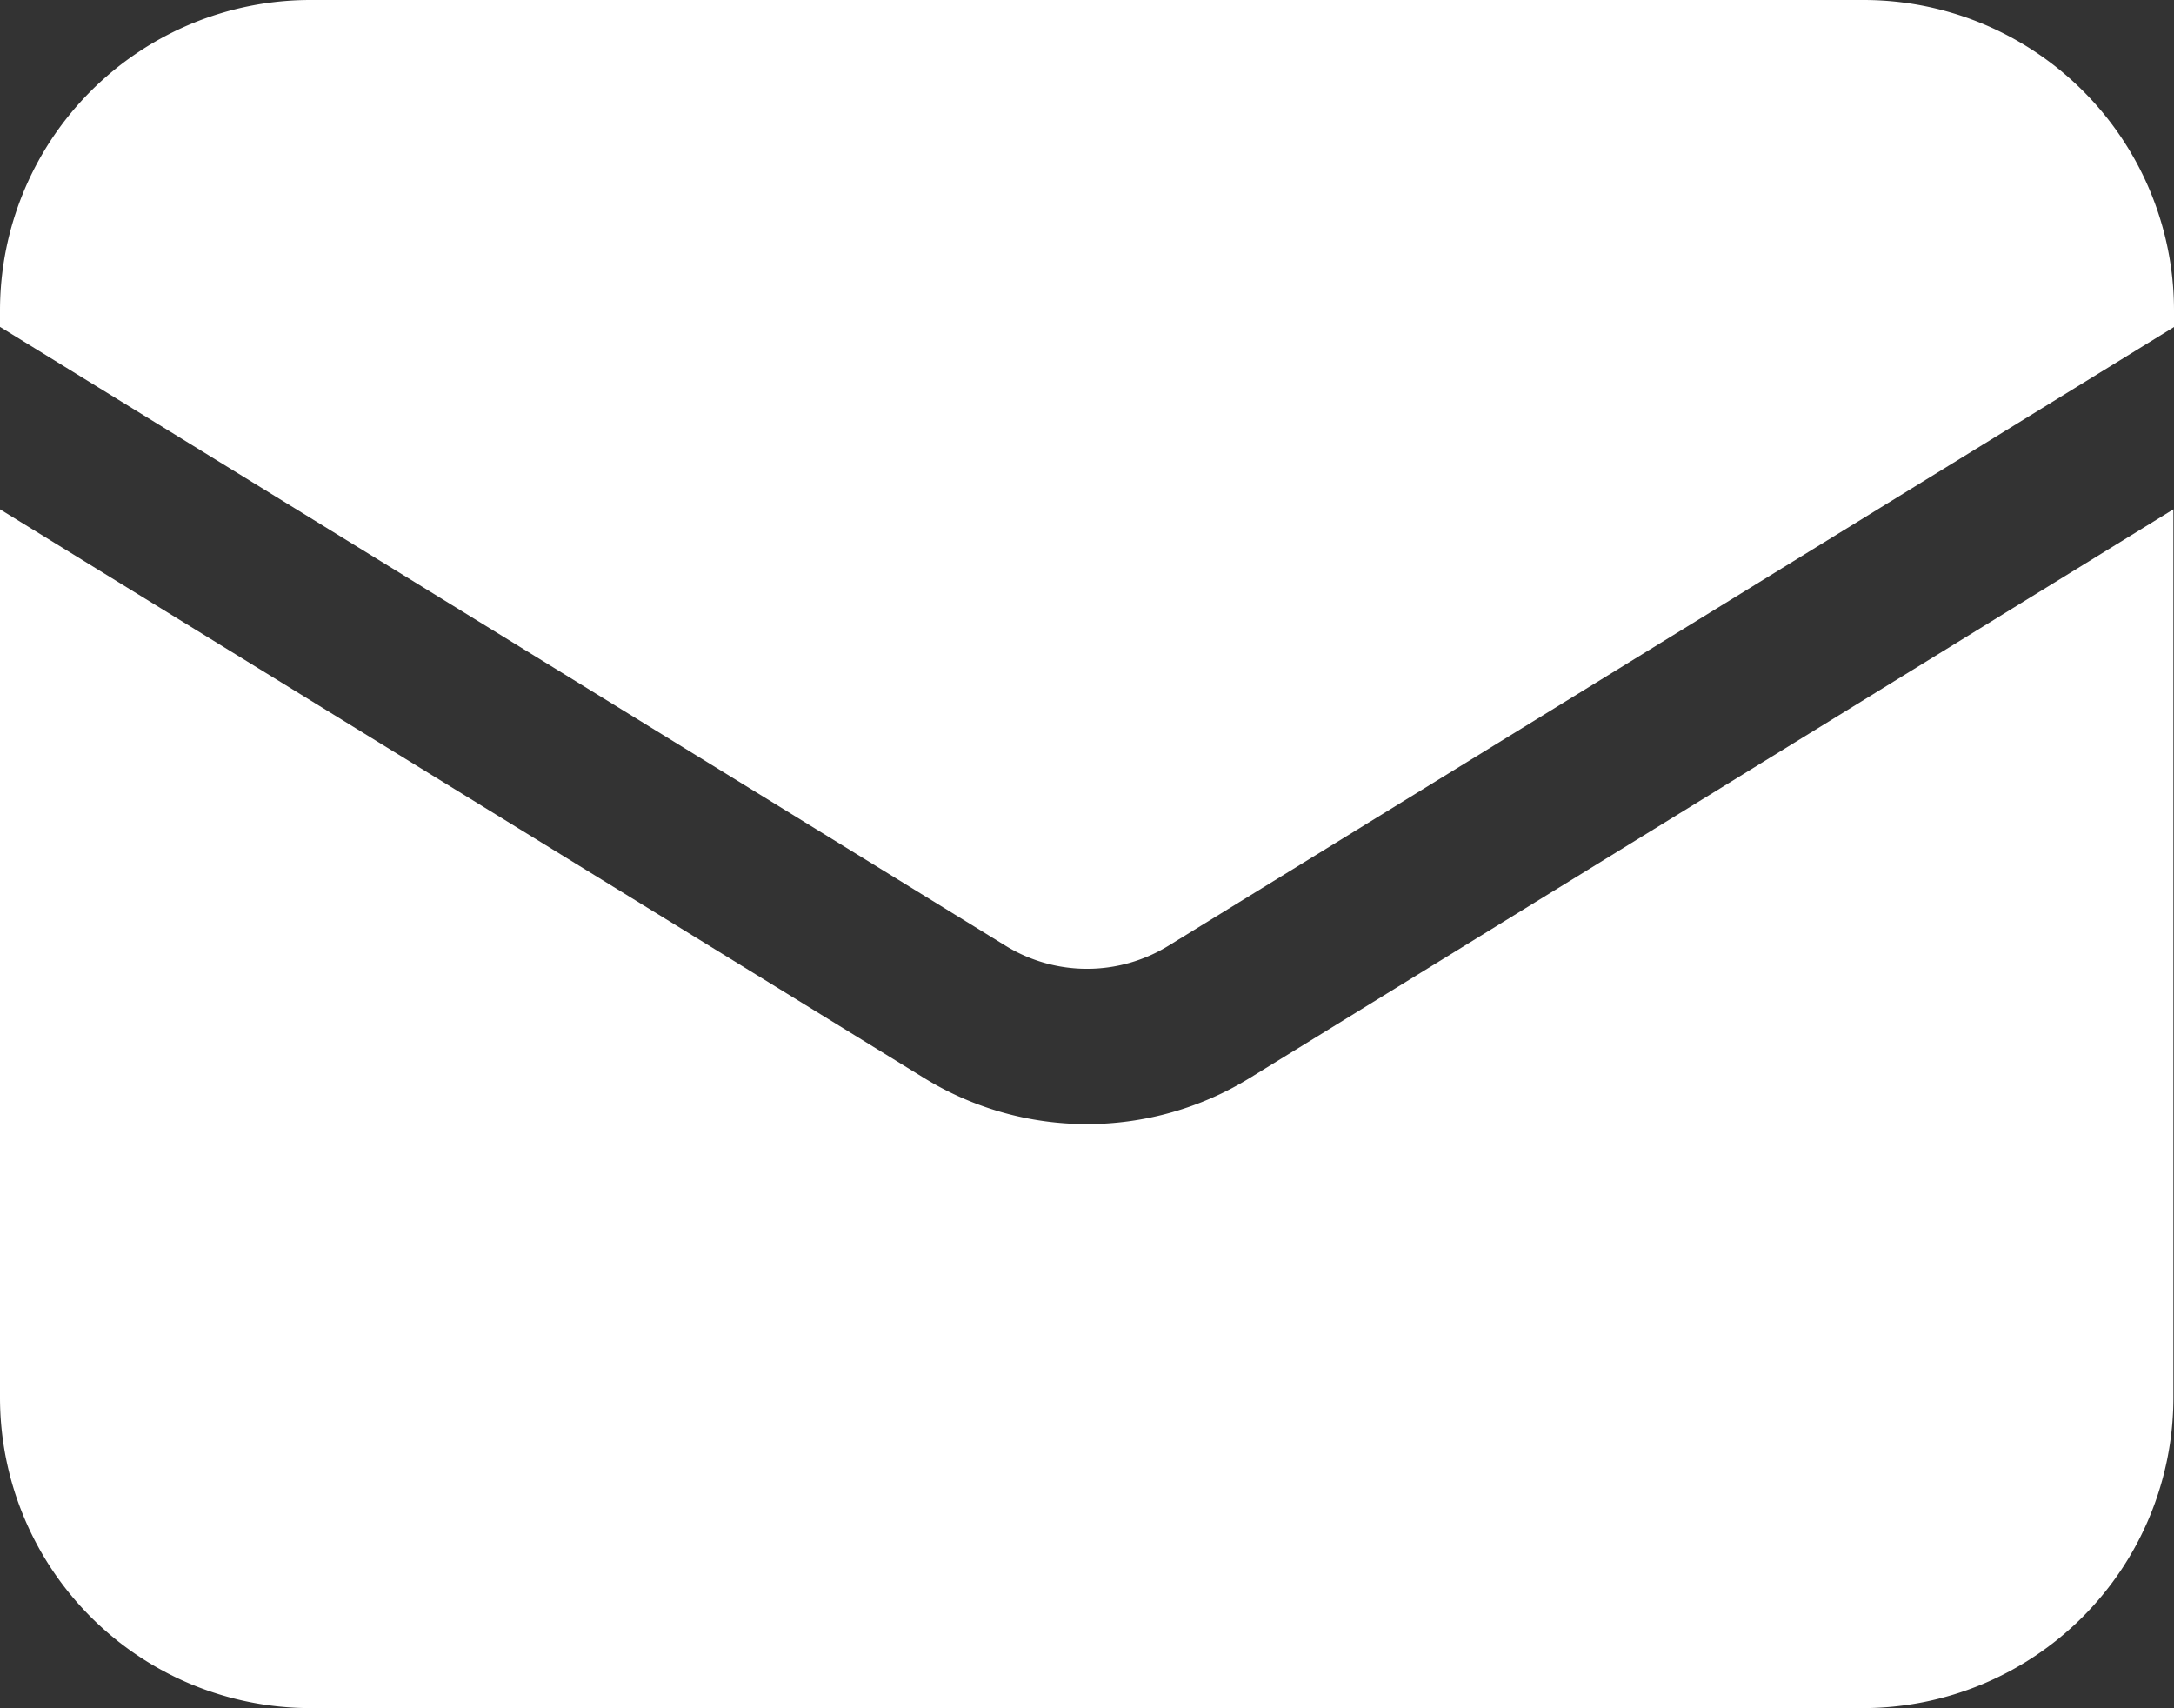
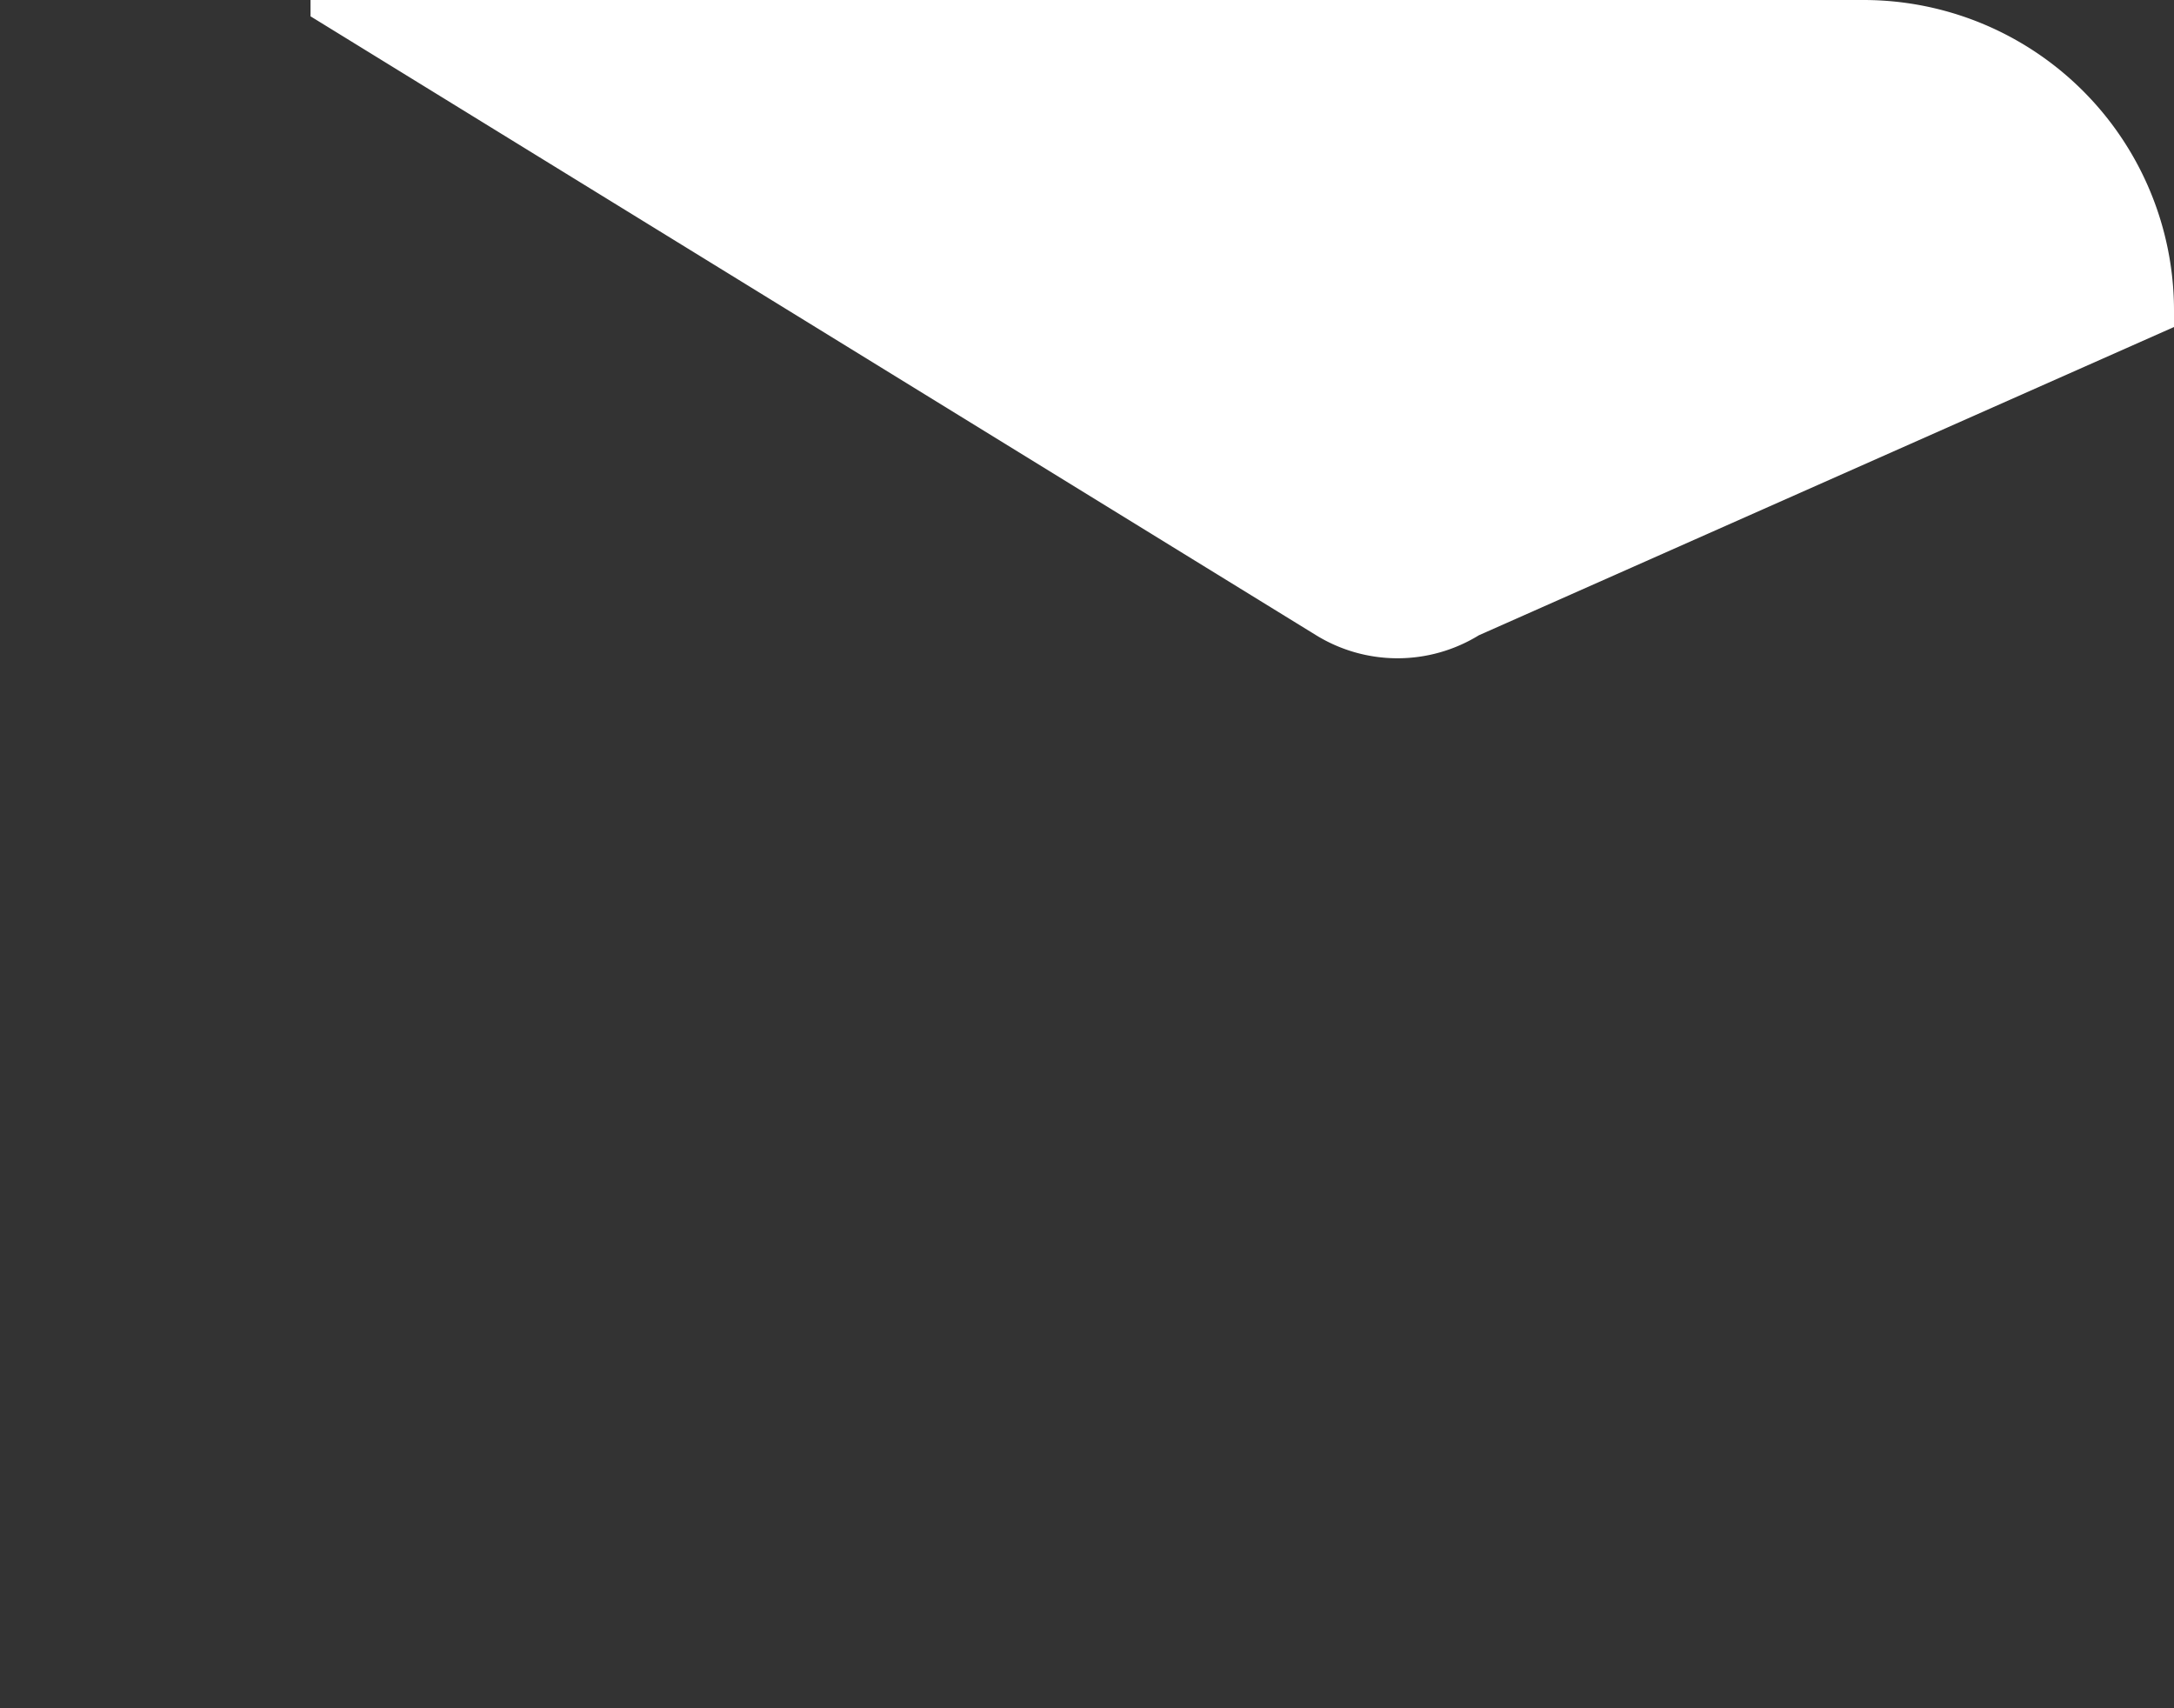
<svg xmlns="http://www.w3.org/2000/svg" width="14.121" height="11.095" viewBox="0 0 14.121 11.095">
  <rect x="0" y="0" width="14.121" height="11.095" fill="#333333" stroke="none" />
  <g id="Group_223" data-name="Group 223" transform="translate(-1.5 -3.75)">
-     <path id="Path_297" data-name="Path 297" d="M1.5,8.67v5.769a2.017,2.017,0,0,0,2.017,2.017H13.6a2.017,2.017,0,0,0,2.017-2.017V8.67l-6,3.694a2.017,2.017,0,0,1-2.114,0Z" transform="translate(0 -1.612)" fill="#fff" />
-     <path id="Path_298" data-name="Path 298" d="M15.621,5.874V5.767A2.017,2.017,0,0,0,13.6,3.75H3.517A2.017,2.017,0,0,0,1.5,5.767v.106l6.532,4.02a1.009,1.009,0,0,0,1.057,0Z" fill="#fff" />
+     <path id="Path_298" data-name="Path 298" d="M15.621,5.874V5.767A2.017,2.017,0,0,0,13.6,3.75H3.517v.106l6.532,4.02a1.009,1.009,0,0,0,1.057,0Z" fill="#fff" />
  </g>
</svg>